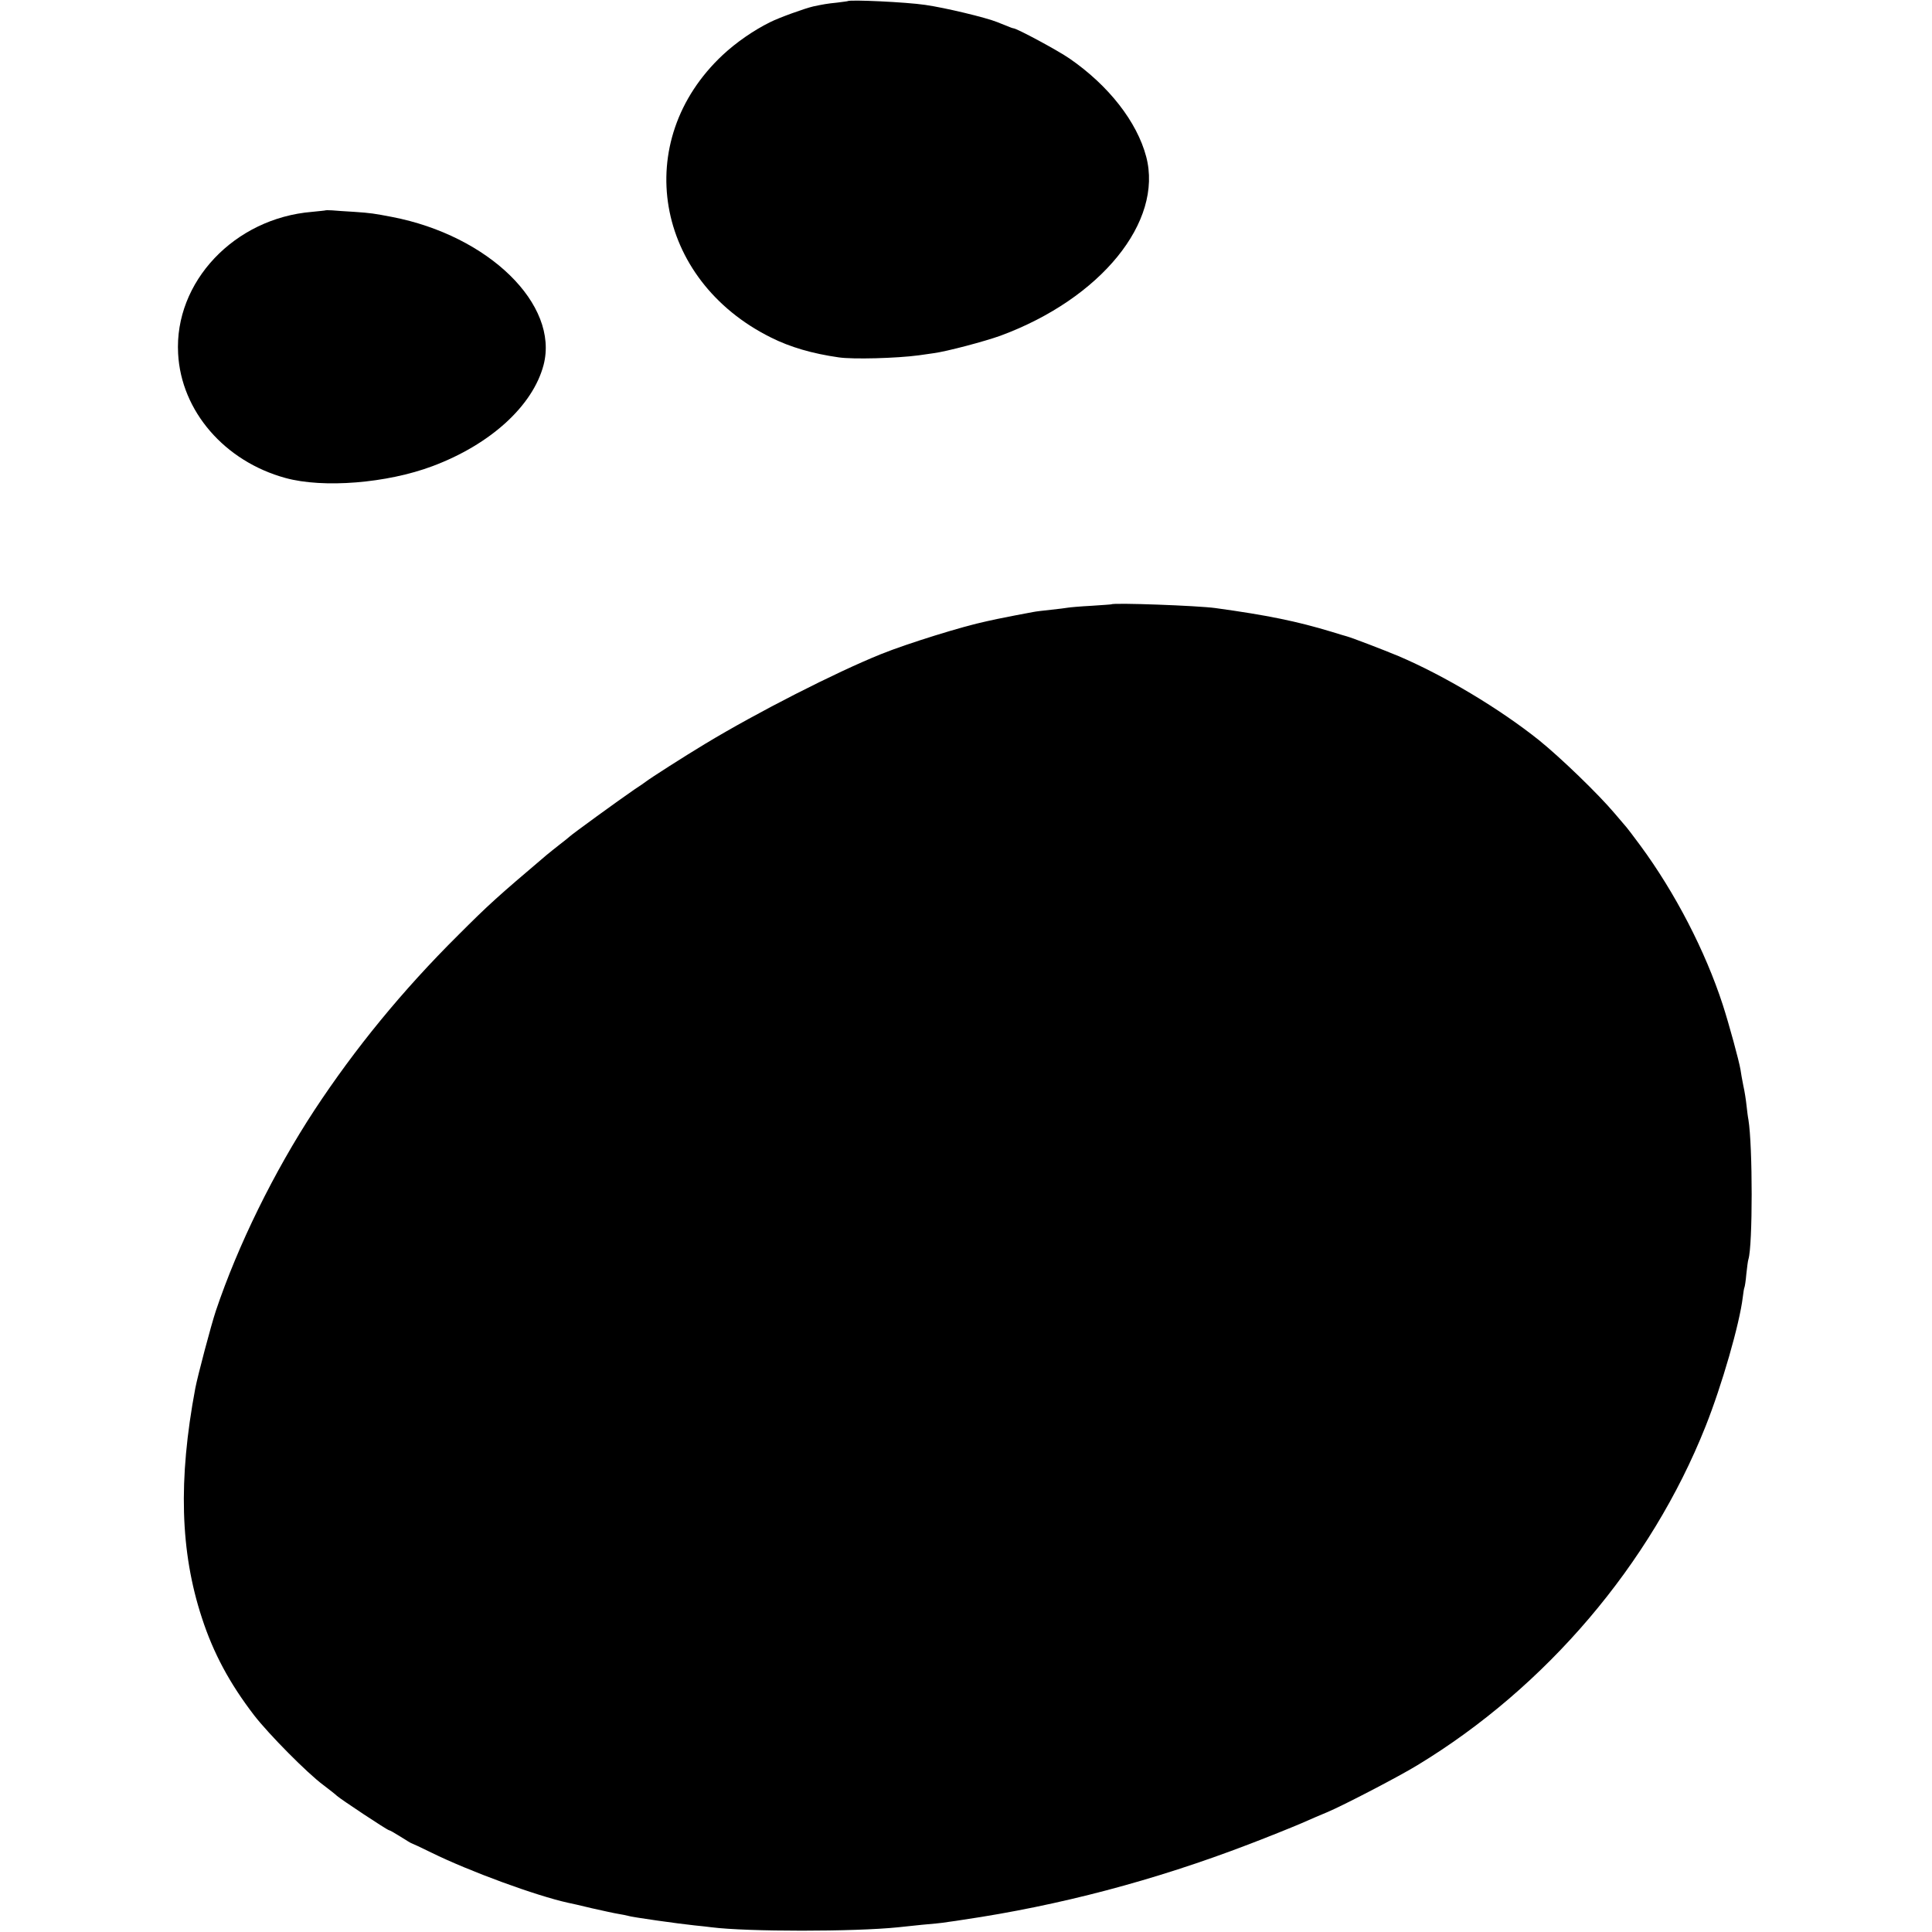
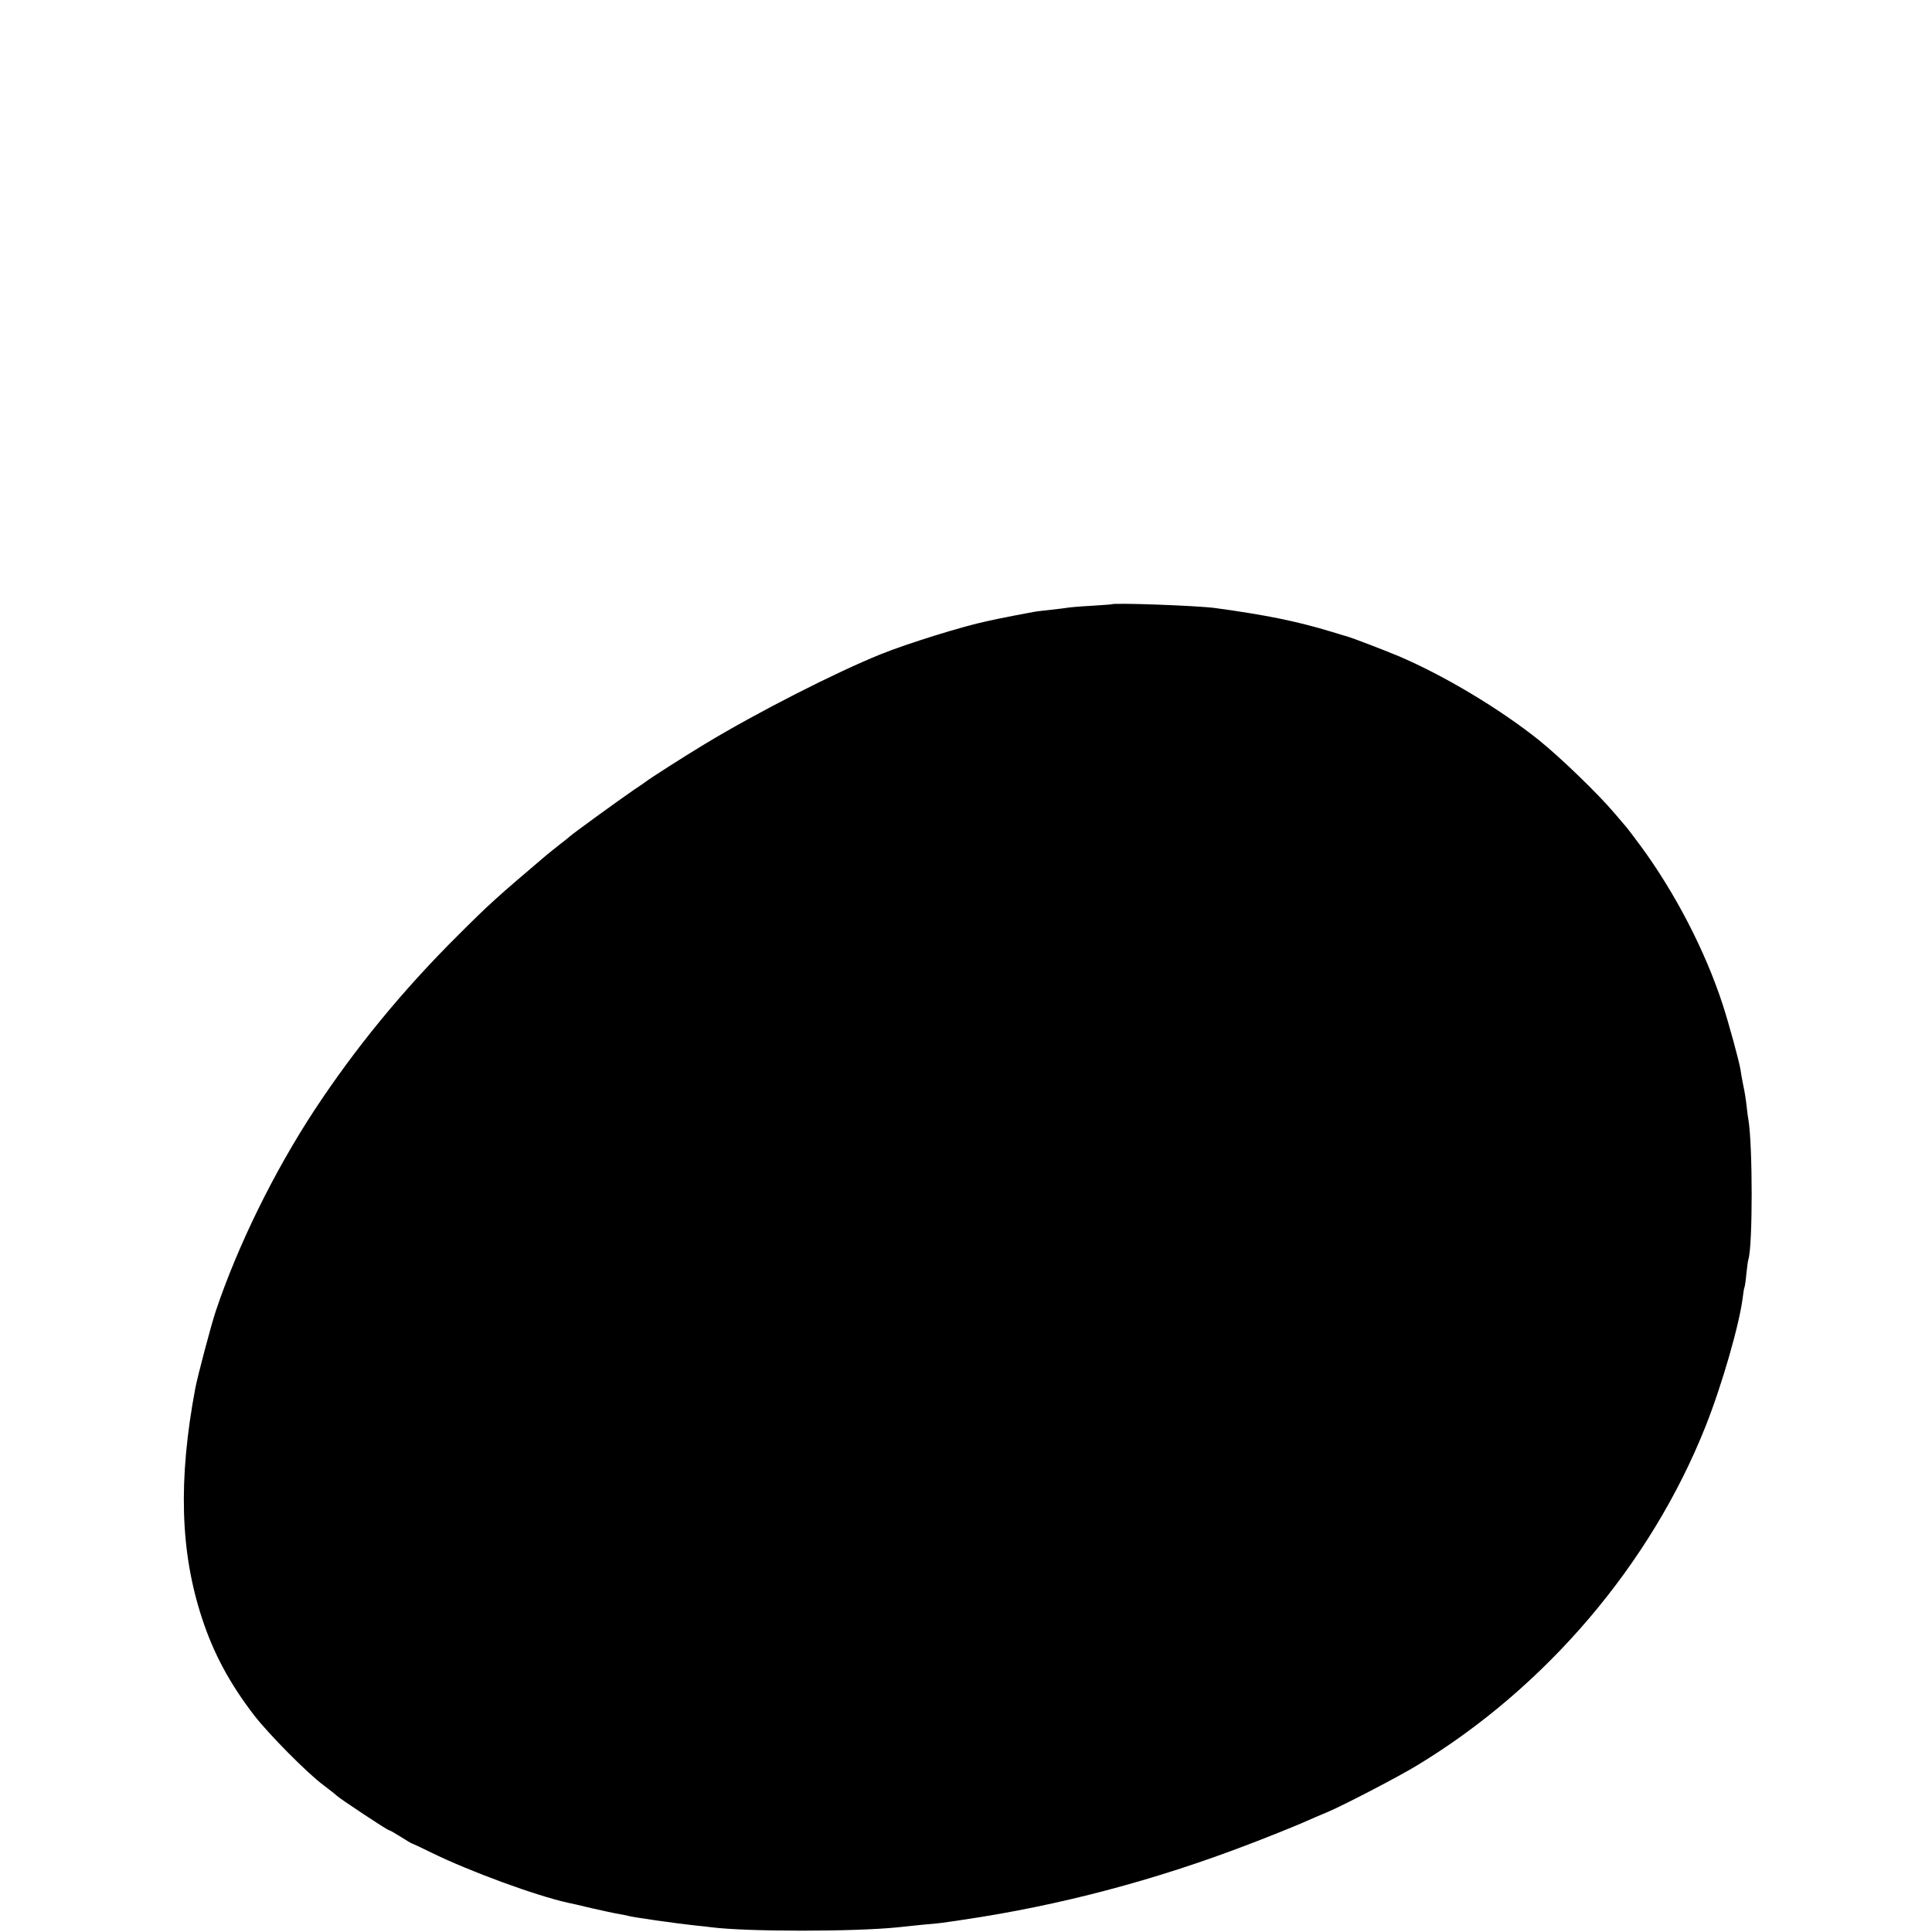
<svg xmlns="http://www.w3.org/2000/svg" version="1.0" width="1025pt" height="1025pt" viewBox="0 0 1025 1025" preserveAspectRatio="xMidYMid meet">
  <g transform="translate(0,1025) scale(0.1,-0.1)" fill="#000000" stroke="none">
-     <path d="M4497 10244 c-1 -1 -27 -4 -57 -8 -51 -5 -73 -9 -125 -20 -44 -10 -183 -60 -230 -84 -87 -43 -179 -107 -250 -173 -489 -457 -363 -1193 256 -1500 102 -51 219 -85 359 -105 74 -11 306 -5 425 11 22 3 57 8 77 11 70 9 273 63 356 93 533 197 864 605 773 950 -49 185 -199 377 -406 520 -62 43 -281 161 -299 161 -3 0 -17 5 -33 12 -15 6 -30 12 -33 13 -3 1 -12 5 -20 8 -59 24 -276 76 -381 91 -101 15 -401 29 -412 20z" />
-     <path d="M1727 9134 c-1 -1 -33 -4 -72 -8 -412 -34 -731 -372 -710 -752 16 -305 247 -572 570 -660 200 -55 538 -28 780 63 307 115 532 320 589 537 83 320 -291 686 -804 785 -94 18 -112 21 -200 27 -47 3 -100 6 -118 8 -18 1 -34 1 -35 0z" />
    <path d="M5897 7044 c-1 -1 -49 -4 -107 -8 -58 -3 -114 -8 -125 -10 -11 -2 -51 -7 -89 -11 -38 -4 -81 -9 -95 -12 -29 -5 -153 -29 -191 -37 -14 -3 -38 -8 -55 -12 -125 -26 -421 -118 -560 -174 -243 -98 -657 -309 -935 -477 -111 -67 -291 -182 -315 -201 -5 -4 -32 -23 -60 -41 -83 -57 -331 -237 -345 -251 -3 -3 -25 -21 -50 -40 -25 -19 -56 -45 -70 -56 -265 -225 -305 -261 -469 -425 -296 -294 -547 -601 -763 -929 -215 -328 -406 -717 -523 -1065 -25 -75 -97 -347 -109 -411 -91 -485 -80 -867 35 -1217 61 -188 148 -349 277 -517 78 -101 283 -308 367 -370 33 -25 66 -51 73 -58 20 -18 267 -182 276 -182 4 0 32 -16 62 -35 30 -19 56 -35 59 -35 2 0 49 -22 104 -49 201 -99 556 -229 725 -266 12 -2 68 -15 126 -29 58 -13 121 -27 141 -30 20 -3 42 -8 50 -10 18 -7 275 -43 354 -51 33 -3 74 -8 90 -10 188 -24 759 -24 990 0 109 12 164 17 200 20 22 2 54 6 70 9 17 2 50 7 75 11 509 75 1014 208 1515 400 105 40 231 91 280 112 50 22 110 48 135 58 84 35 384 191 480 250 683 414 1238 1067 1528 1796 87 218 181 545 198 686 3 26 7 50 9 53 2 4 7 35 10 71 4 35 8 70 11 78 23 72 23 601 0 741 -3 14 -7 48 -10 75 -3 28 -10 75 -17 105 -6 30 -13 69 -15 85 -8 48 -61 242 -94 344 -93 286 -253 595 -438 846 -37 50 -69 92 -72 95 -3 3 -32 37 -64 75 -87 103 -287 296 -401 388 -209 167 -503 343 -745 446 -84 35 -246 97 -275 105 -5 1 -41 12 -80 24 -185 56 -341 88 -617 126 -95 13 -539 29 -551 20z" />
  </g>
</svg>